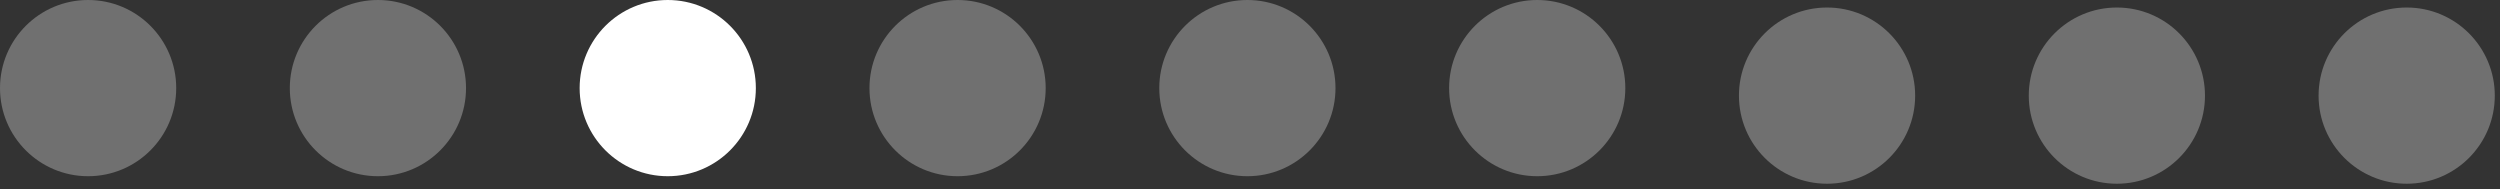
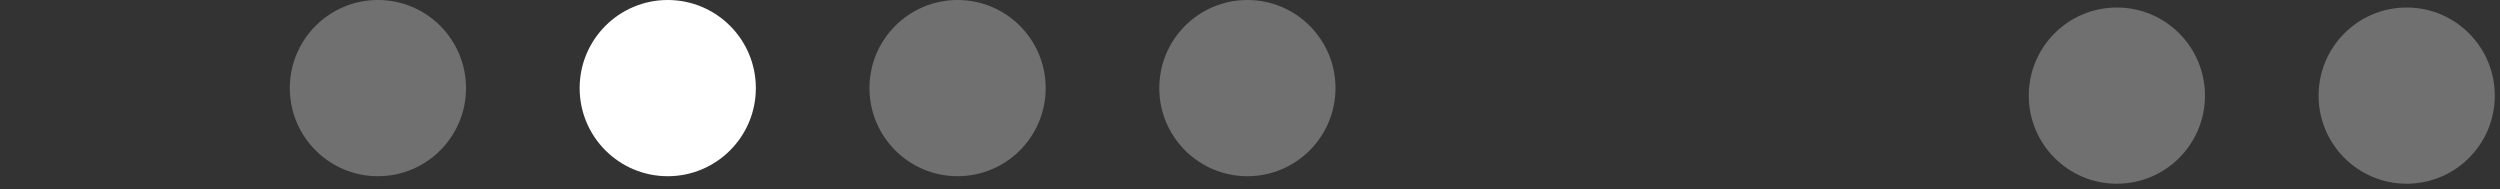
<svg xmlns="http://www.w3.org/2000/svg" width="132" height="10" viewBox="0 0 132 10" fill="none">
  <rect x="0" y="0" width="132" height="10" fill="#333333" stroke="none" />
  <circle cx="35.257" cy="4.652" r="4.652" fill="white" />
-   <circle opacity="0.3" cx="4.652" cy="4.652" r="4.652" fill="white" />
  <circle opacity="0.3" cx="19.954" cy="4.652" r="4.652" fill="white" />
  <circle opacity="0.3" cx="50.56" cy="4.652" r="4.652" fill="white" />
  <circle opacity="0.3" cx="65.862" cy="4.652" r="4.652" fill="white" />
-   <circle opacity="0.3" cx="81.165" cy="4.652" r="4.652" fill="white" />
-   <circle opacity="0.3" cx="96.468" cy="5.049" r="4.652" fill="white" />
  <circle opacity="0.3" cx="111.771" cy="5.049" r="4.652" fill="white" />
  <circle opacity="0.3" cx="127.073" cy="5.049" r="4.652" fill="white" />
</svg>